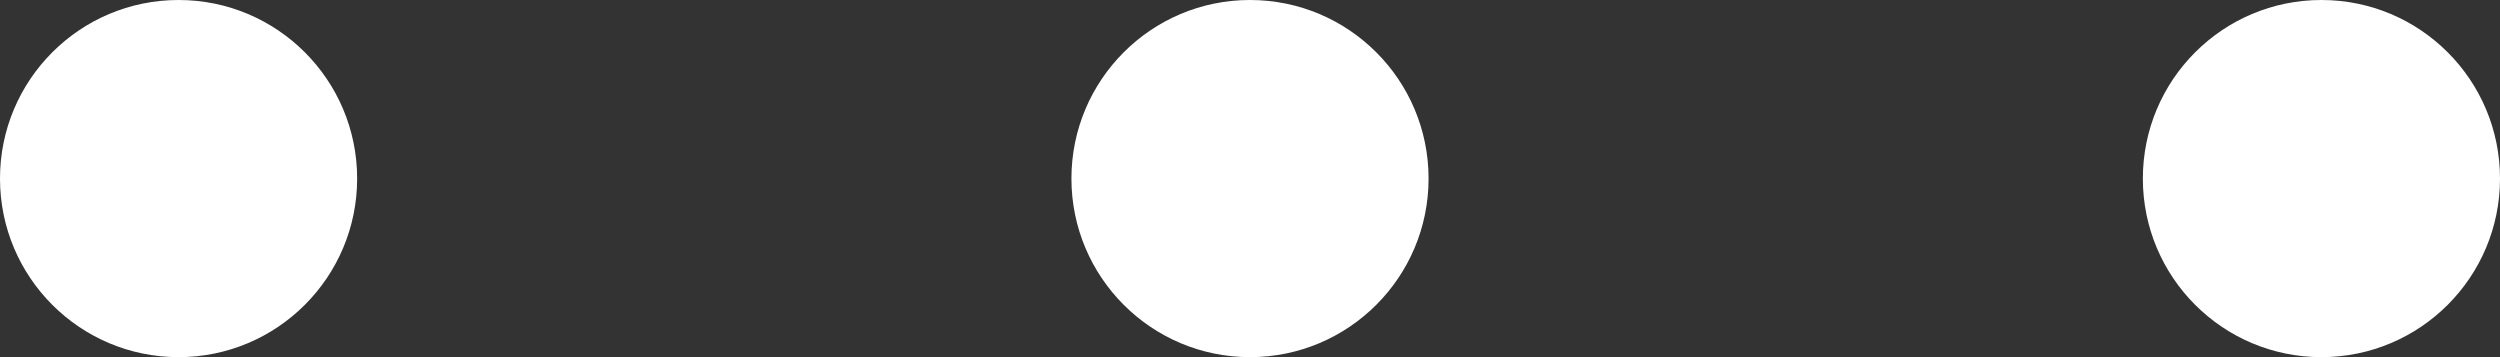
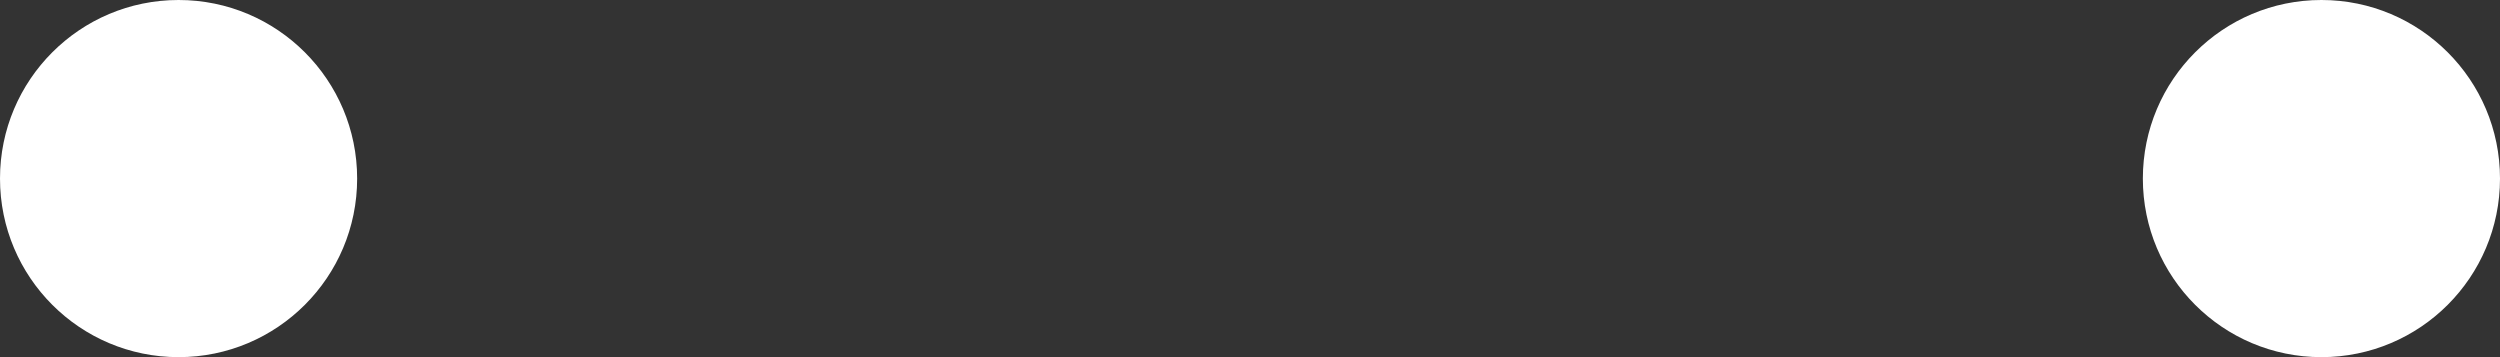
<svg xmlns="http://www.w3.org/2000/svg" width="35" height="5" viewBox="0 0 35 5" fill="none">
  <rect x="0" y="0" width="35" height="5" fill="#333333" stroke="none" />
  <g id="Group 1">
    <circle id="Ellipse 1" cx="32.5" cy="2.5" r="2.5" transform="rotate(90 32.5 2.5)" fill="white" />
-     <circle id="Ellipse 2" cx="17.5" cy="2.5" r="2.5" transform="rotate(90 17.5 2.5)" fill="white" />
    <circle id="Ellipse 3" cx="2.5" cy="2.5" r="2.5" transform="rotate(90 2.5 2.5)" fill="white" />
  </g>
</svg>